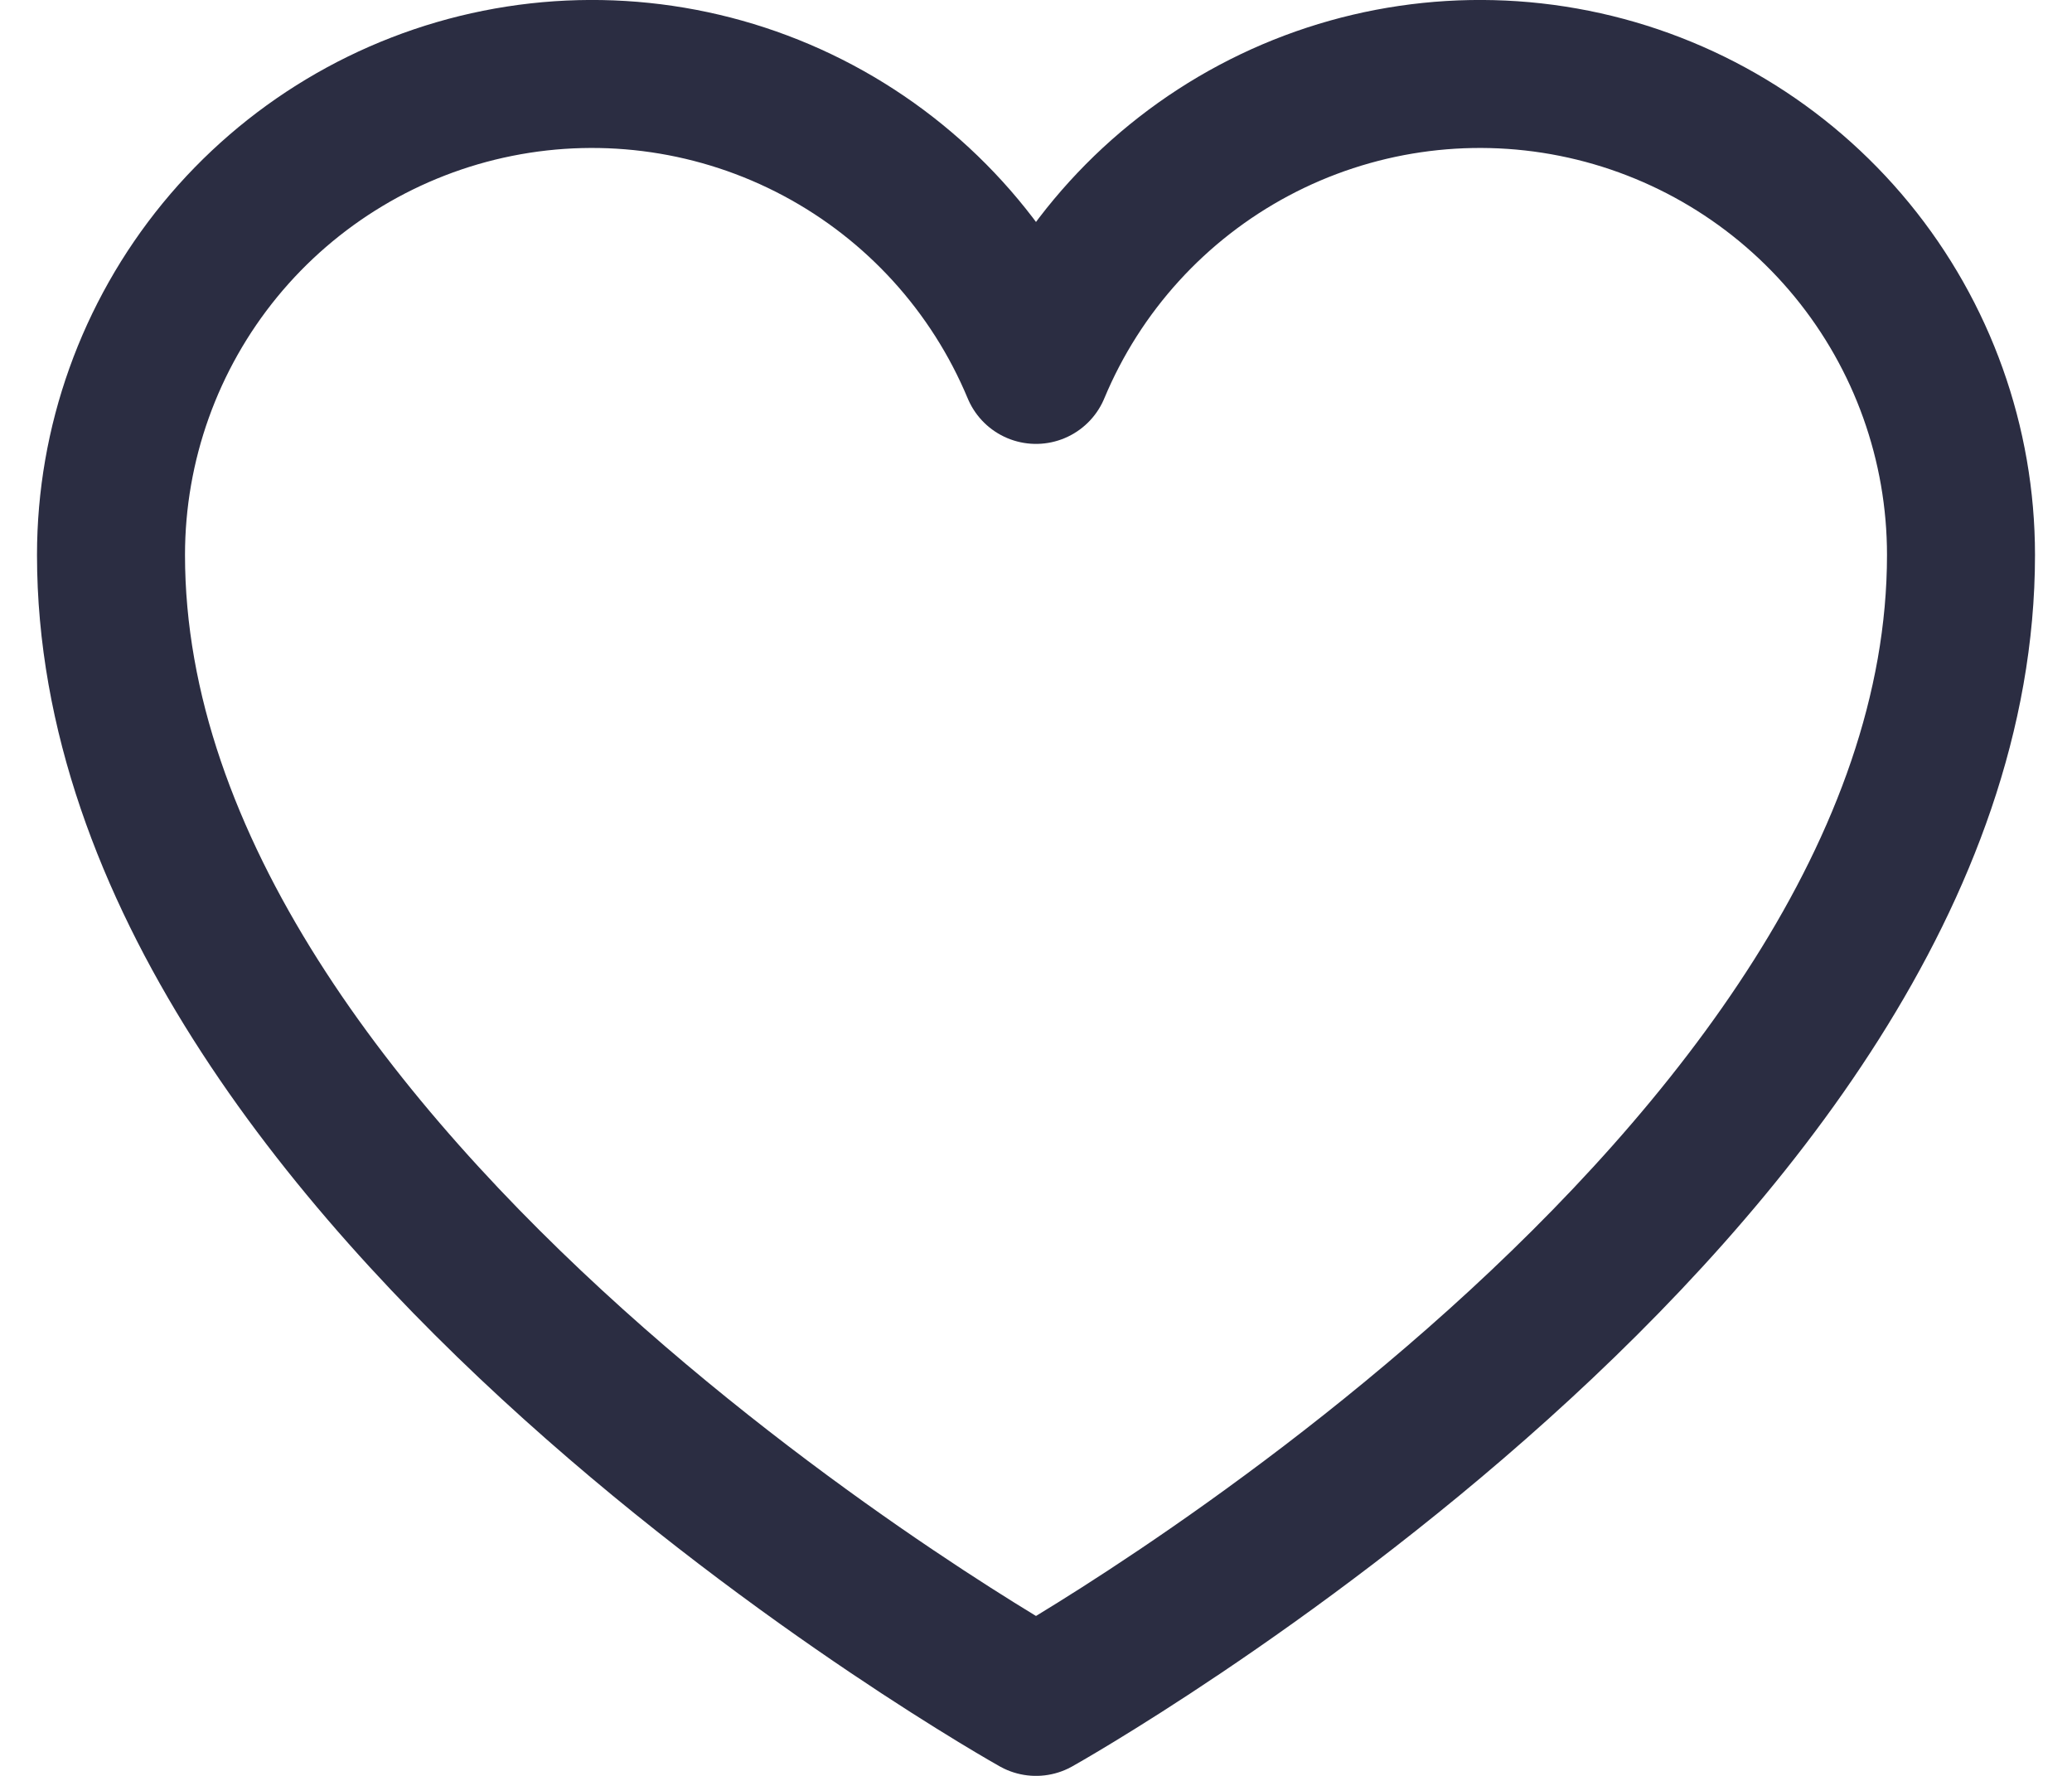
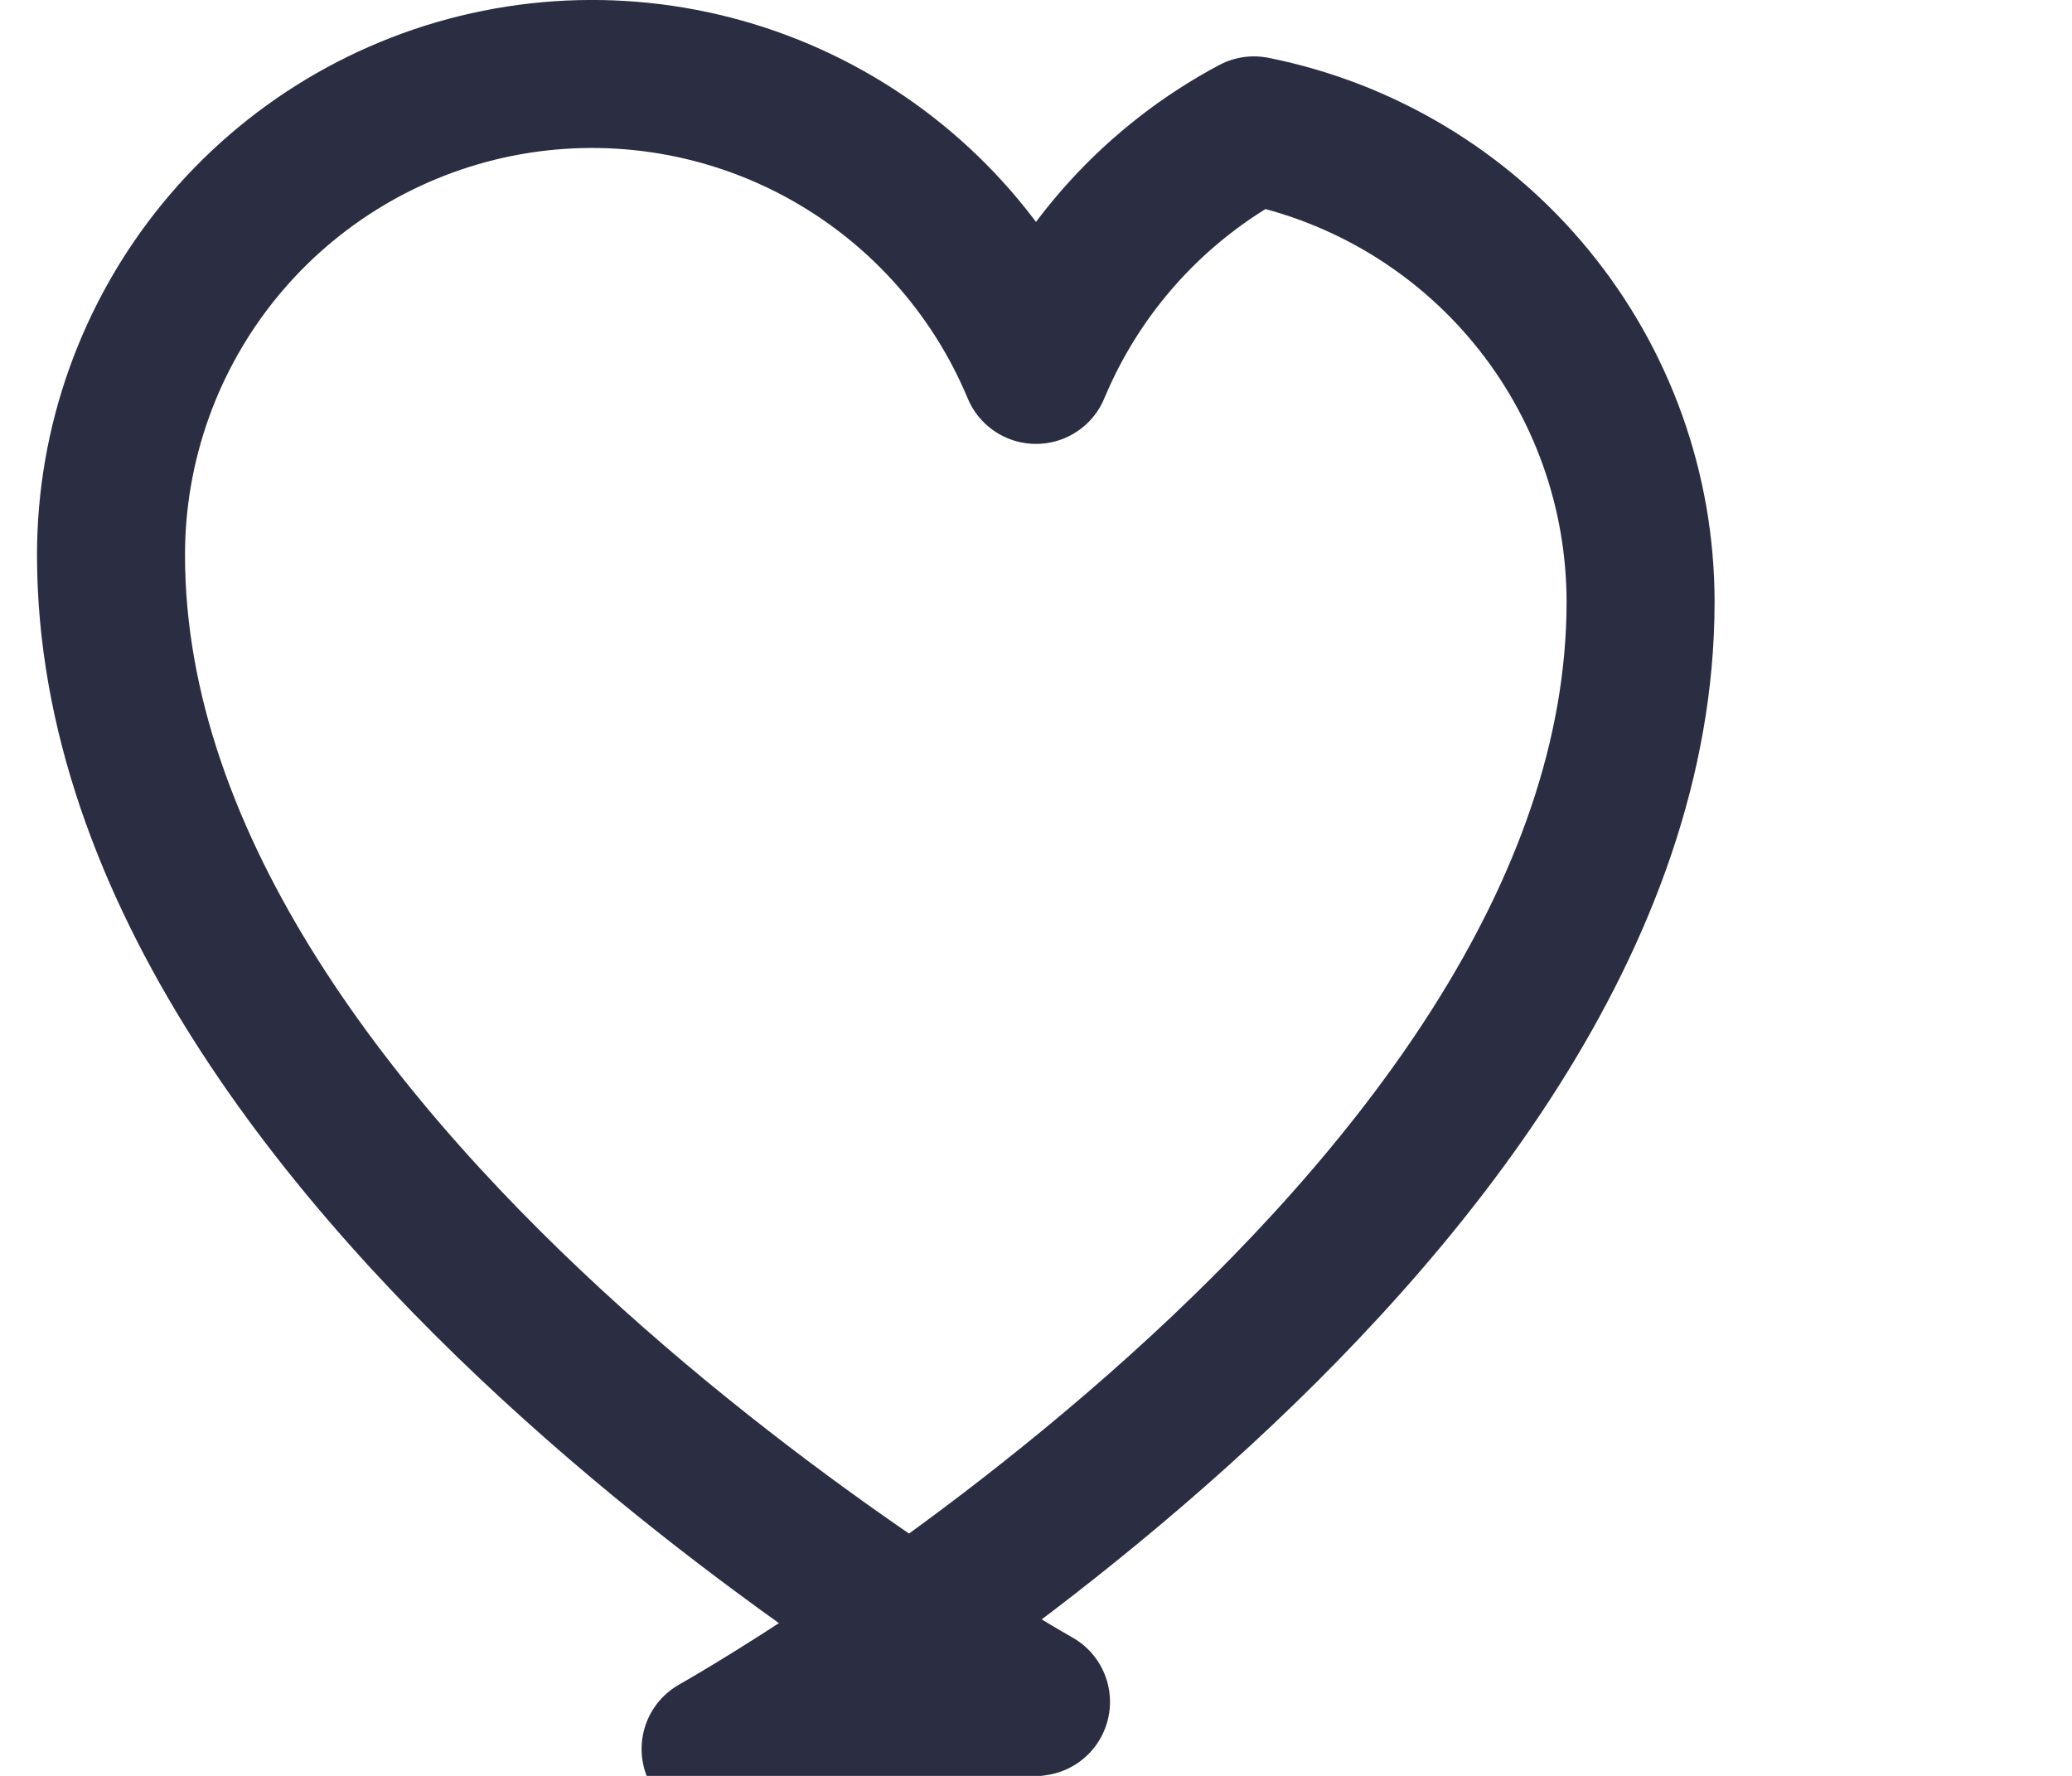
<svg xmlns="http://www.w3.org/2000/svg" fill="none" height="24" viewBox="0 0 28 24" width="28">
-   <path d="m14 23s-12.5-7-12.5-15.5c0-1.503.521-2.959 1.473-4.121.953-1.162 2.279-1.958 3.752-2.253 1.473-.295 3.004-.07 4.33.636 1.326.706 2.367 1.85 2.945 3.237.578-1.387 1.619-2.531 2.945-3.237s2.856-.931 4.33-.636c1.473.295 2.799 1.091 3.752 2.253.953 1.162 1.473 2.618 1.473 4.121 0 8.5-12.5 15.5-12.5 15.5z" stroke="#2b2d42" stroke-linecap="round" stroke-linejoin="round" stroke-width="2" />
+   <path d="m14 23s-12.5-7-12.5-15.5c0-1.503.521-2.959 1.473-4.121.953-1.162 2.279-1.958 3.752-2.253 1.473-.295 3.004-.07 4.33.636 1.326.706 2.367 1.85 2.945 3.237.578-1.387 1.619-2.531 2.945-3.237c1.473.295 2.799 1.091 3.752 2.253.953 1.162 1.473 2.618 1.473 4.121 0 8.5-12.5 15.5-12.5 15.5z" stroke="#2b2d42" stroke-linecap="round" stroke-linejoin="round" stroke-width="2" />
</svg>